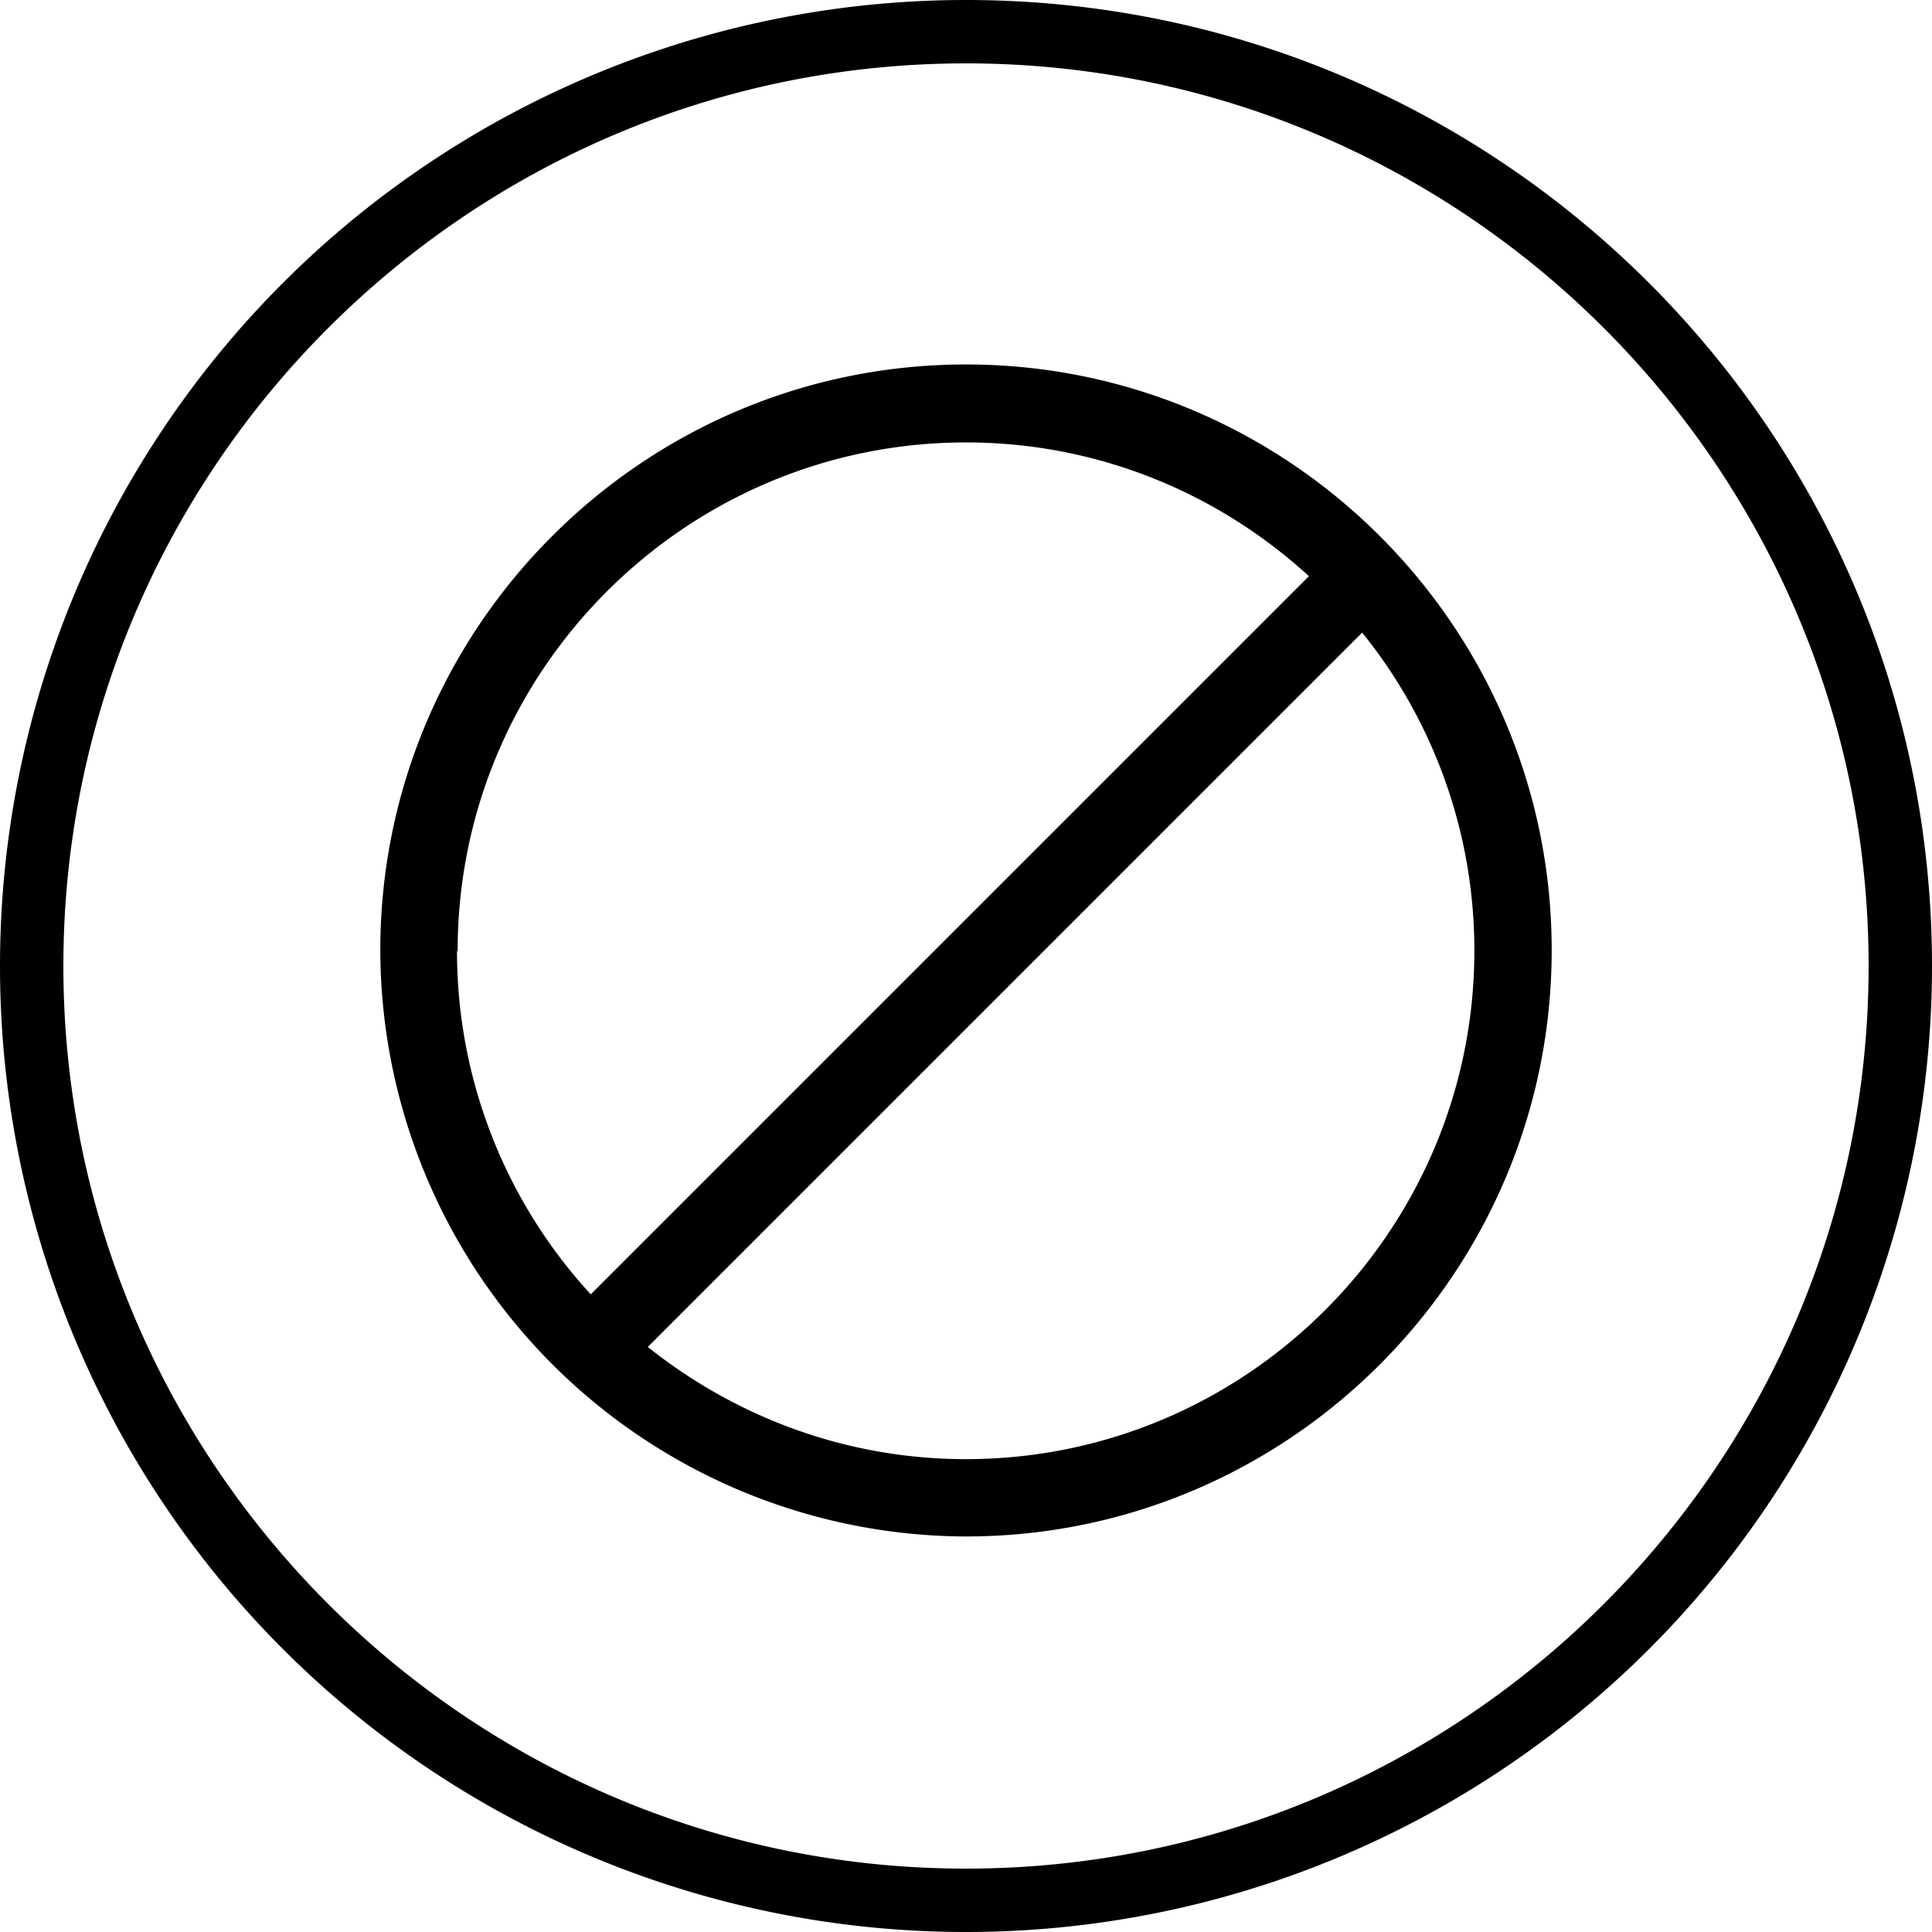
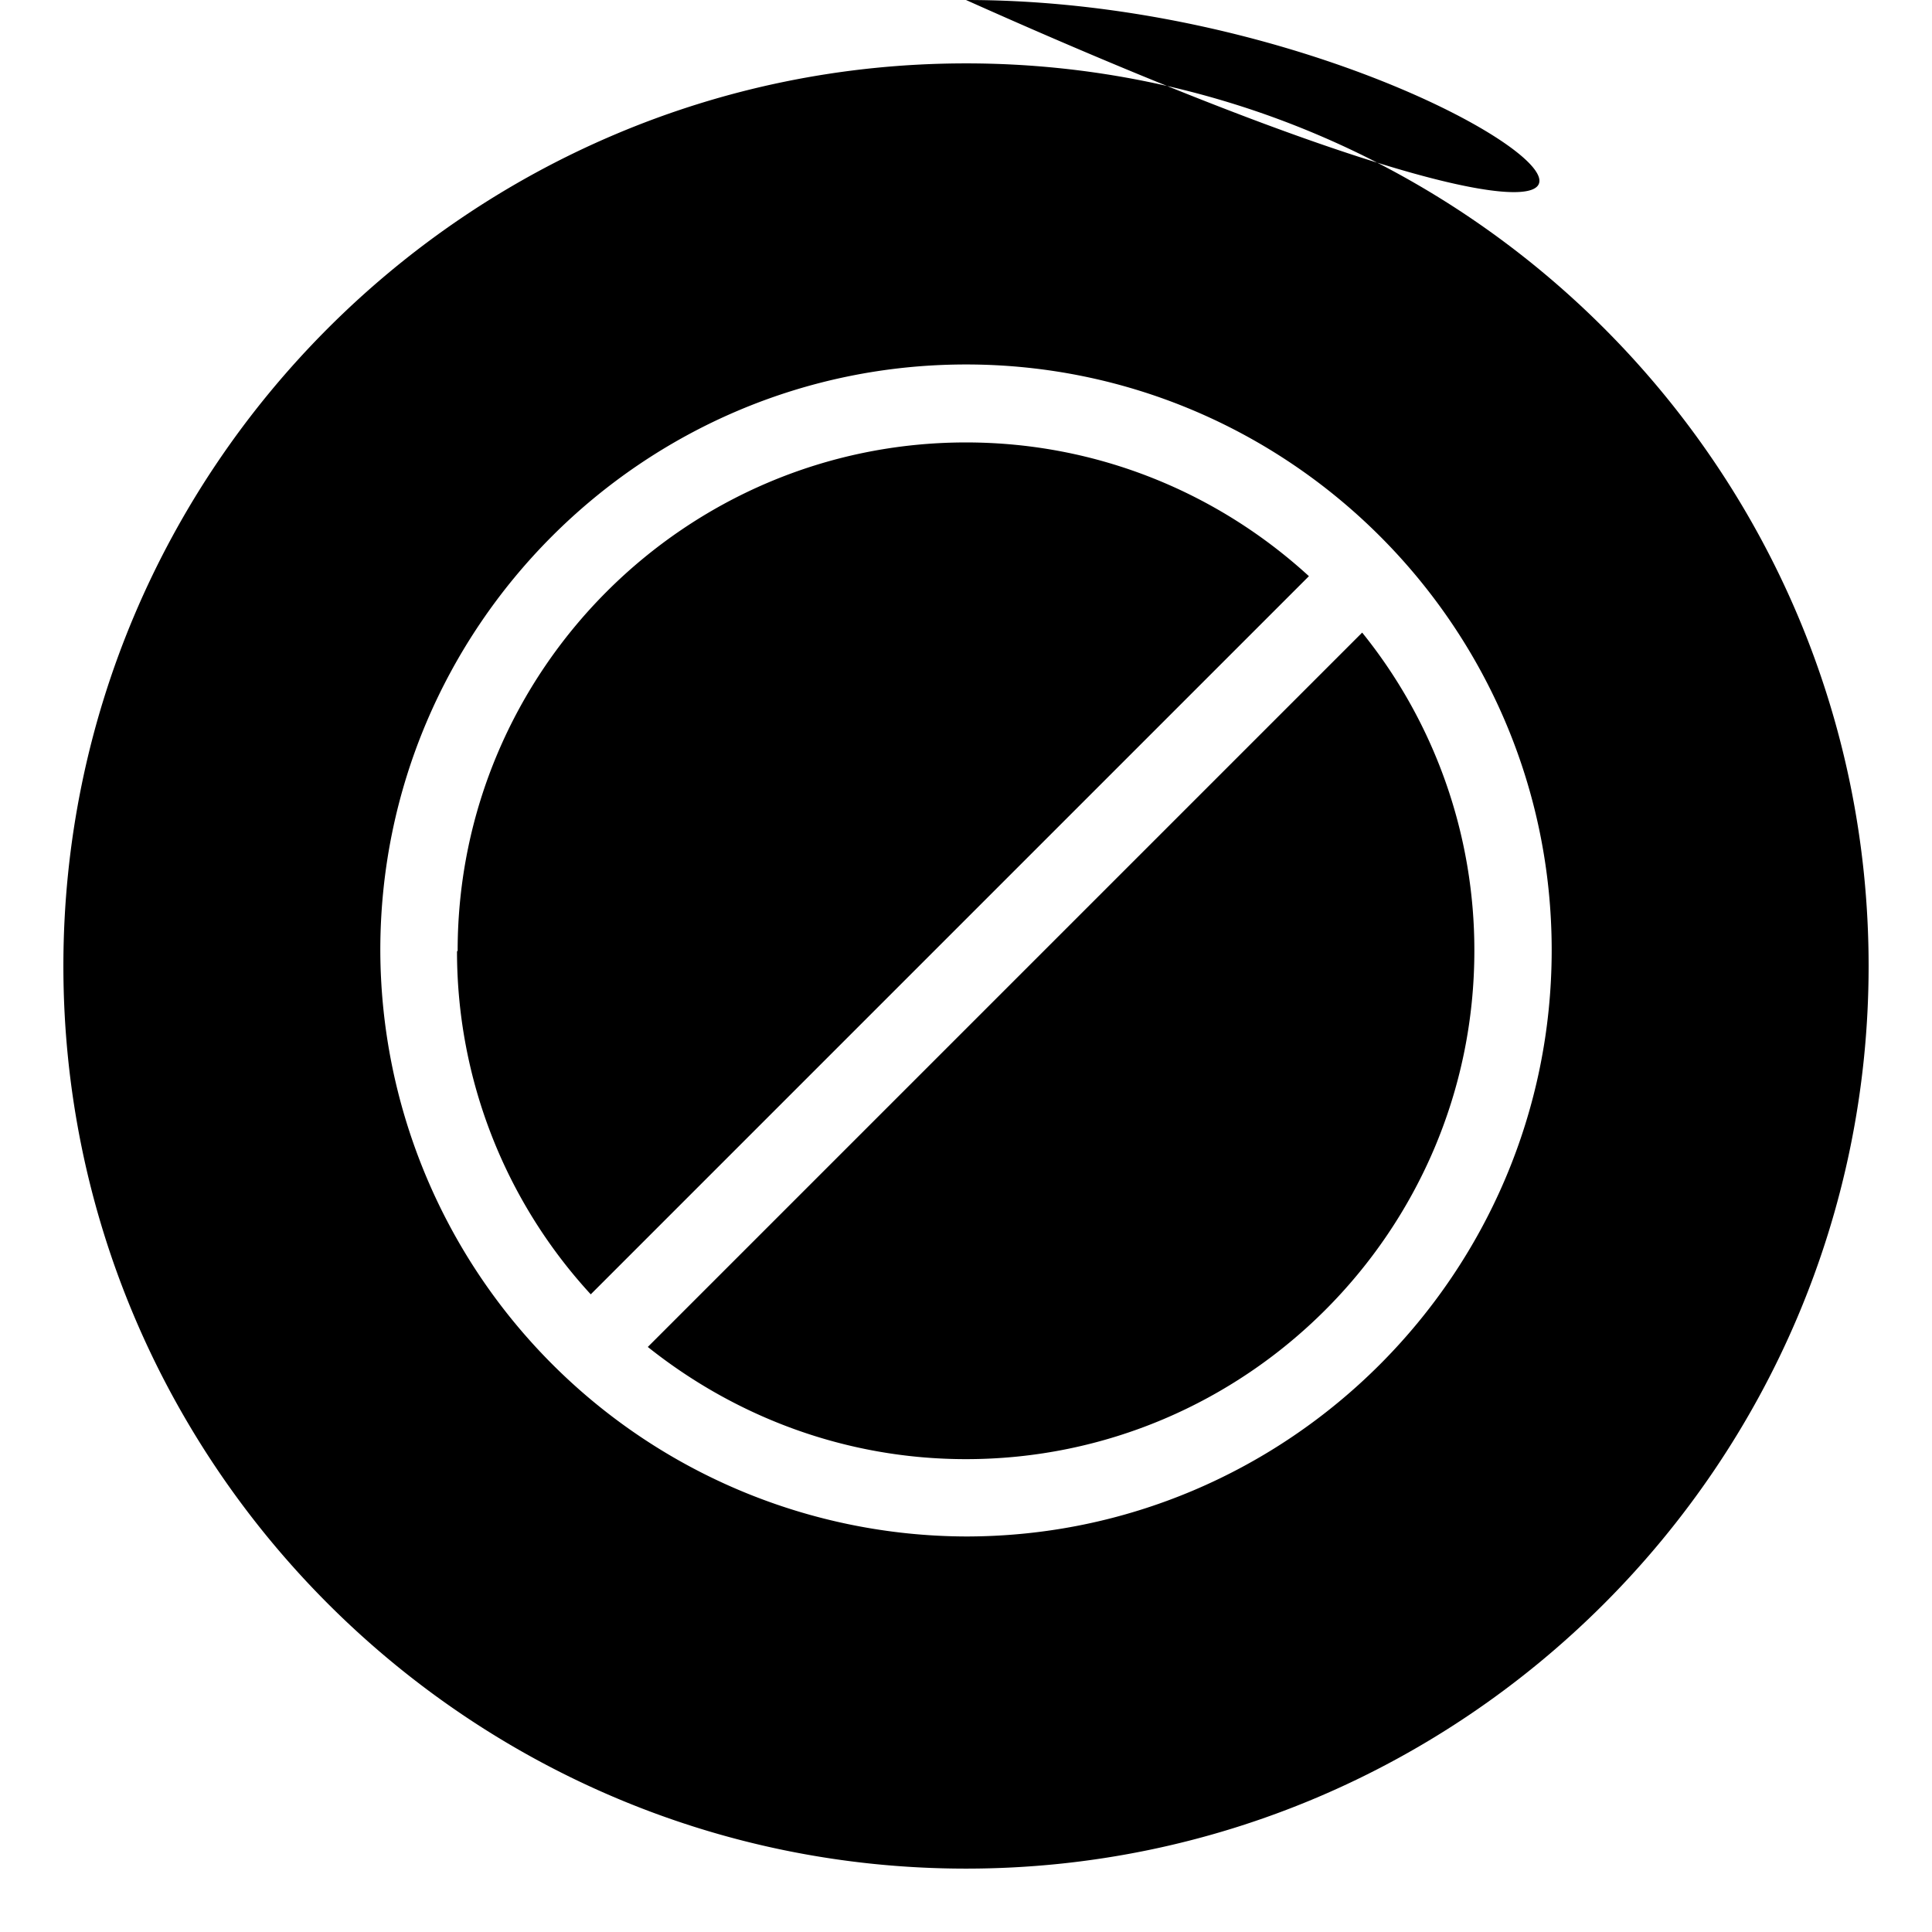
<svg xmlns="http://www.w3.org/2000/svg" viewBox="0 0 30.48 30.48">
-   <path d="M15.24 23.02c-1.9 0-3.64-.67-5.02-1.77L21.49 9.98A7.97 7.97 0 0 1 23.26 15c0 4.42-3.6 8.02-8.02 8.02M7.22 15c0-4.42 3.6-8.02 8.02-8.02 2.08 0 3.98.8 5.41 2.11L9.32 20.42a7.988 7.988 0 0 1-2.11-5.41m8.03-9.26C10.14 5.75 6 9.9 6 14.99a9.27 9.27 0 0 0 9.24 9.25c5.09 0 9.24-4.15 9.24-9.25s-4.15-9.24-9.24-9.24m0-4.75c7.85 0 14.24 6.39 14.24 14.24s-6.39 14.24-14.24 14.24S1 23.09 1 15.24 7.39 1 15.24 1m0-1a15.24 15.24 0 1 0 0 30.48 15.24 15.24 0 0 0 15.24-15.24C30.48 6.82 23.65 0 15.24 0z" />
+   <path d="M15.24 23.02c-1.9 0-3.64-.67-5.02-1.77L21.49 9.98A7.97 7.97 0 0 1 23.26 15c0 4.42-3.6 8.02-8.02 8.02M7.22 15c0-4.42 3.6-8.02 8.02-8.02 2.08 0 3.98.8 5.41 2.11L9.32 20.42a7.988 7.988 0 0 1-2.11-5.41m8.03-9.26C10.14 5.75 6 9.9 6 14.99a9.27 9.27 0 0 0 9.24 9.25c5.09 0 9.24-4.15 9.24-9.25s-4.15-9.24-9.24-9.24m0-4.75c7.85 0 14.24 6.39 14.24 14.24s-6.39 14.24-14.24 14.24S1 23.09 1 15.24 7.39 1 15.24 1m0-1C30.48 6.82 23.65 0 15.24 0z" />
</svg>